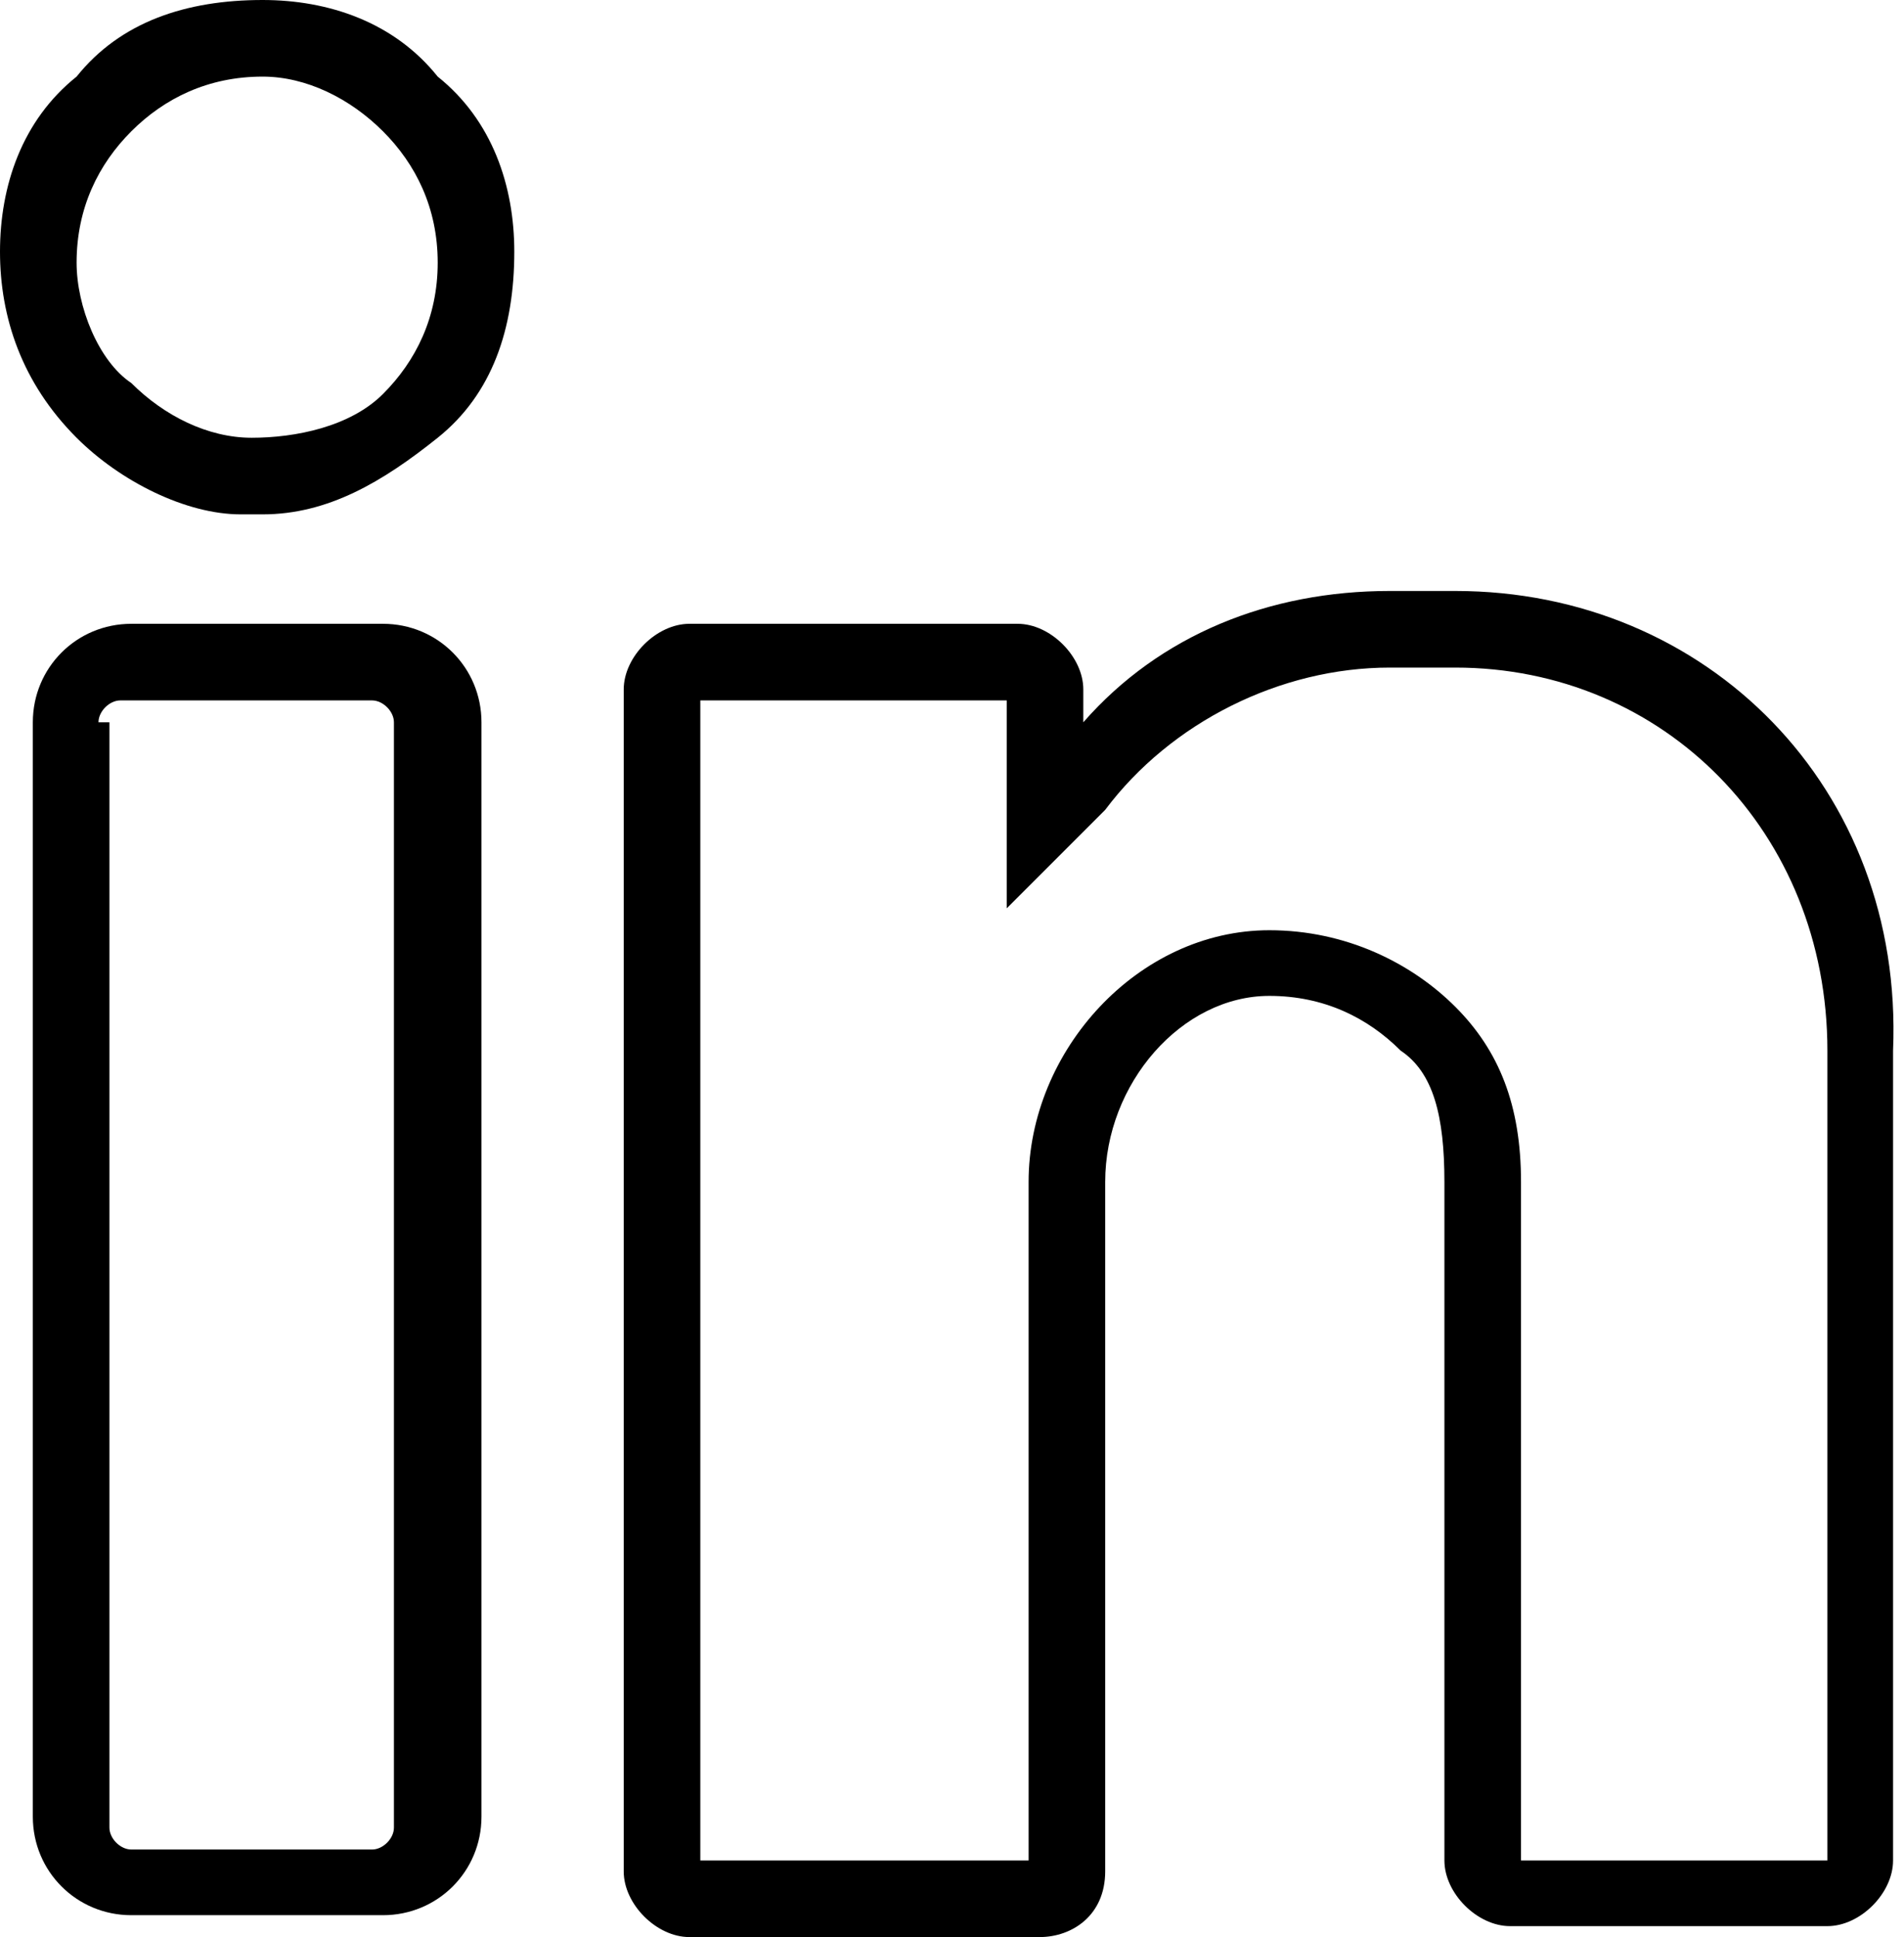
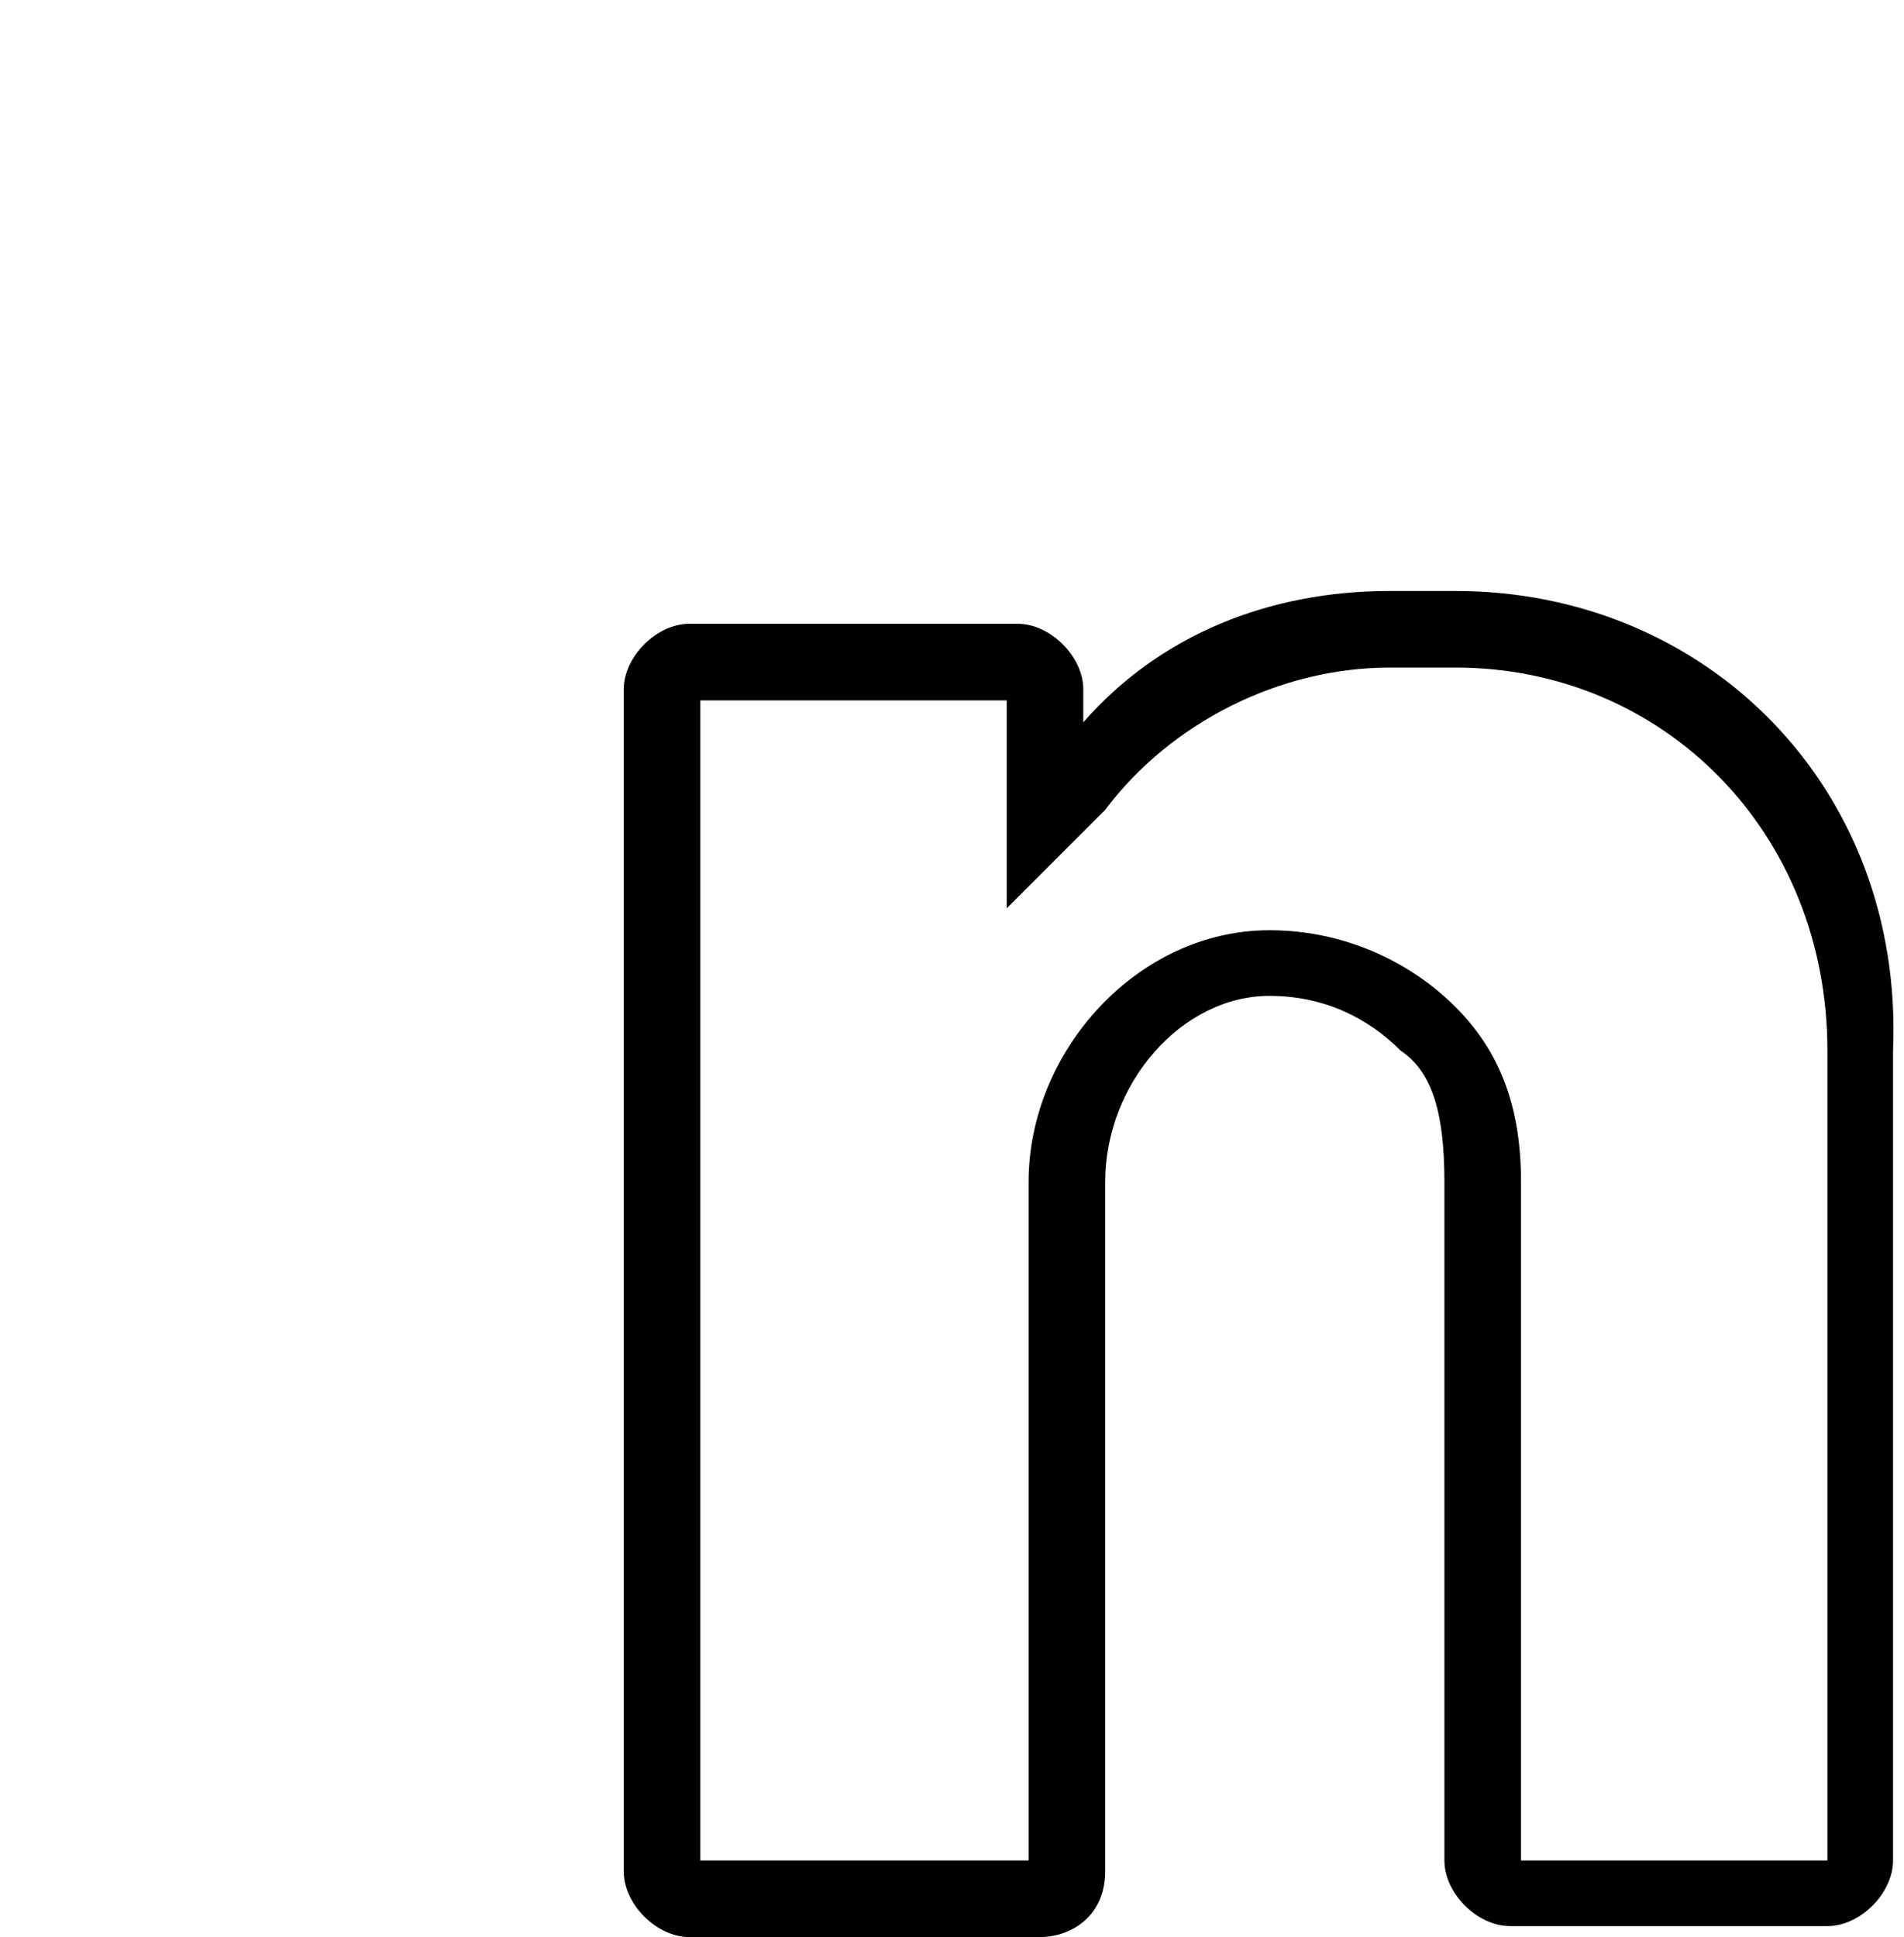
<svg xmlns="http://www.w3.org/2000/svg" version="1.1" id="Layer_1" x="0px" y="0px" viewBox="0 0 17.4 17.7" style="enable-background:new 0 0 17.4 17.7;" xml:space="preserve">
  <g>
-     <path d="M2.4,0C1.7,0,1.1,0.2,0.7,0.7C0.2,1.1,0,1.7,0,2.3C0,2.9,0.2,3.5,0.7,4c0.4,0.4,1,0.7,1.5,0.7c0,0,0.1,0,0.1,0h0.1   C3,4.7,3.5,4.4,4,4c0.5-0.4,0.7-1,0.7-1.7c0-0.6-0.2-1.2-0.7-1.6C3.6,0.2,3,0,2.4,0z M4,2.4c0,0.5-0.2,0.9-0.5,1.2l0,0   C3.2,3.9,2.7,4,2.3,4C1.9,4,1.5,3.8,1.2,3.5C0.9,3.3,0.7,2.8,0.7,2.4c0-0.5,0.2-0.9,0.5-1.2c0.3-0.3,0.7-0.5,1.2-0.5   c0.4,0,0.8,0.2,1.1,0.5C3.8,1.5,4,1.9,4,2.4z" />
-     <path d="M3.5,5.7H1.2c-0.5,0-0.9,0.4-0.9,0.9v10c0,0.5,0.4,0.9,0.9,0.9h2.3c0.5,0,0.9-0.4,0.9-0.9V6.6C4.4,6.1,4,5.7,3.5,5.7z    M0.9,6.6c0-0.1,0.1-0.2,0.2-0.2h2.3c0.1,0,0.2,0.1,0.2,0.2v10.1c0,0.1-0.1,0.2-0.2,0.2H1.2c-0.1,0-0.2-0.1-0.2-0.2V6.6z" />
    <path d="M13.3,5.4h-0.6c-1.1,0-2.1,0.4-2.8,1.2V6.3c0-0.3-0.3-0.6-0.6-0.6H6.3C6,5.7,5.7,6,5.7,6.3v10.8c0,0.3,0.3,0.6,0.6,0.6h3.2   c0.3,0,0.6-0.2,0.6-0.6v-6.3c0-0.9,0.7-1.7,1.5-1.7c0.5,0,0.9,0.2,1.2,0.5c0.3,0.2,0.4,0.6,0.4,1.2V17c0,0.3,0.3,0.6,0.6,0.6h2.9   c0.3,0,0.6-0.3,0.6-0.6V9.6C17.4,7.2,15.6,5.4,13.3,5.4z M10.1,7.4c0.6-0.8,1.6-1.3,2.6-1.3h0.6c1.9,0,3.4,1.5,3.4,3.5V17h-2.8   l0-6.2c0-0.7-0.2-1.2-0.6-1.6c-0.4-0.4-1-0.7-1.7-0.7c-1.2,0-2.2,1.1-2.2,2.3V17H6.4V6.4h2.8v1.9L10.1,7.4z" />
  </g>
</svg>